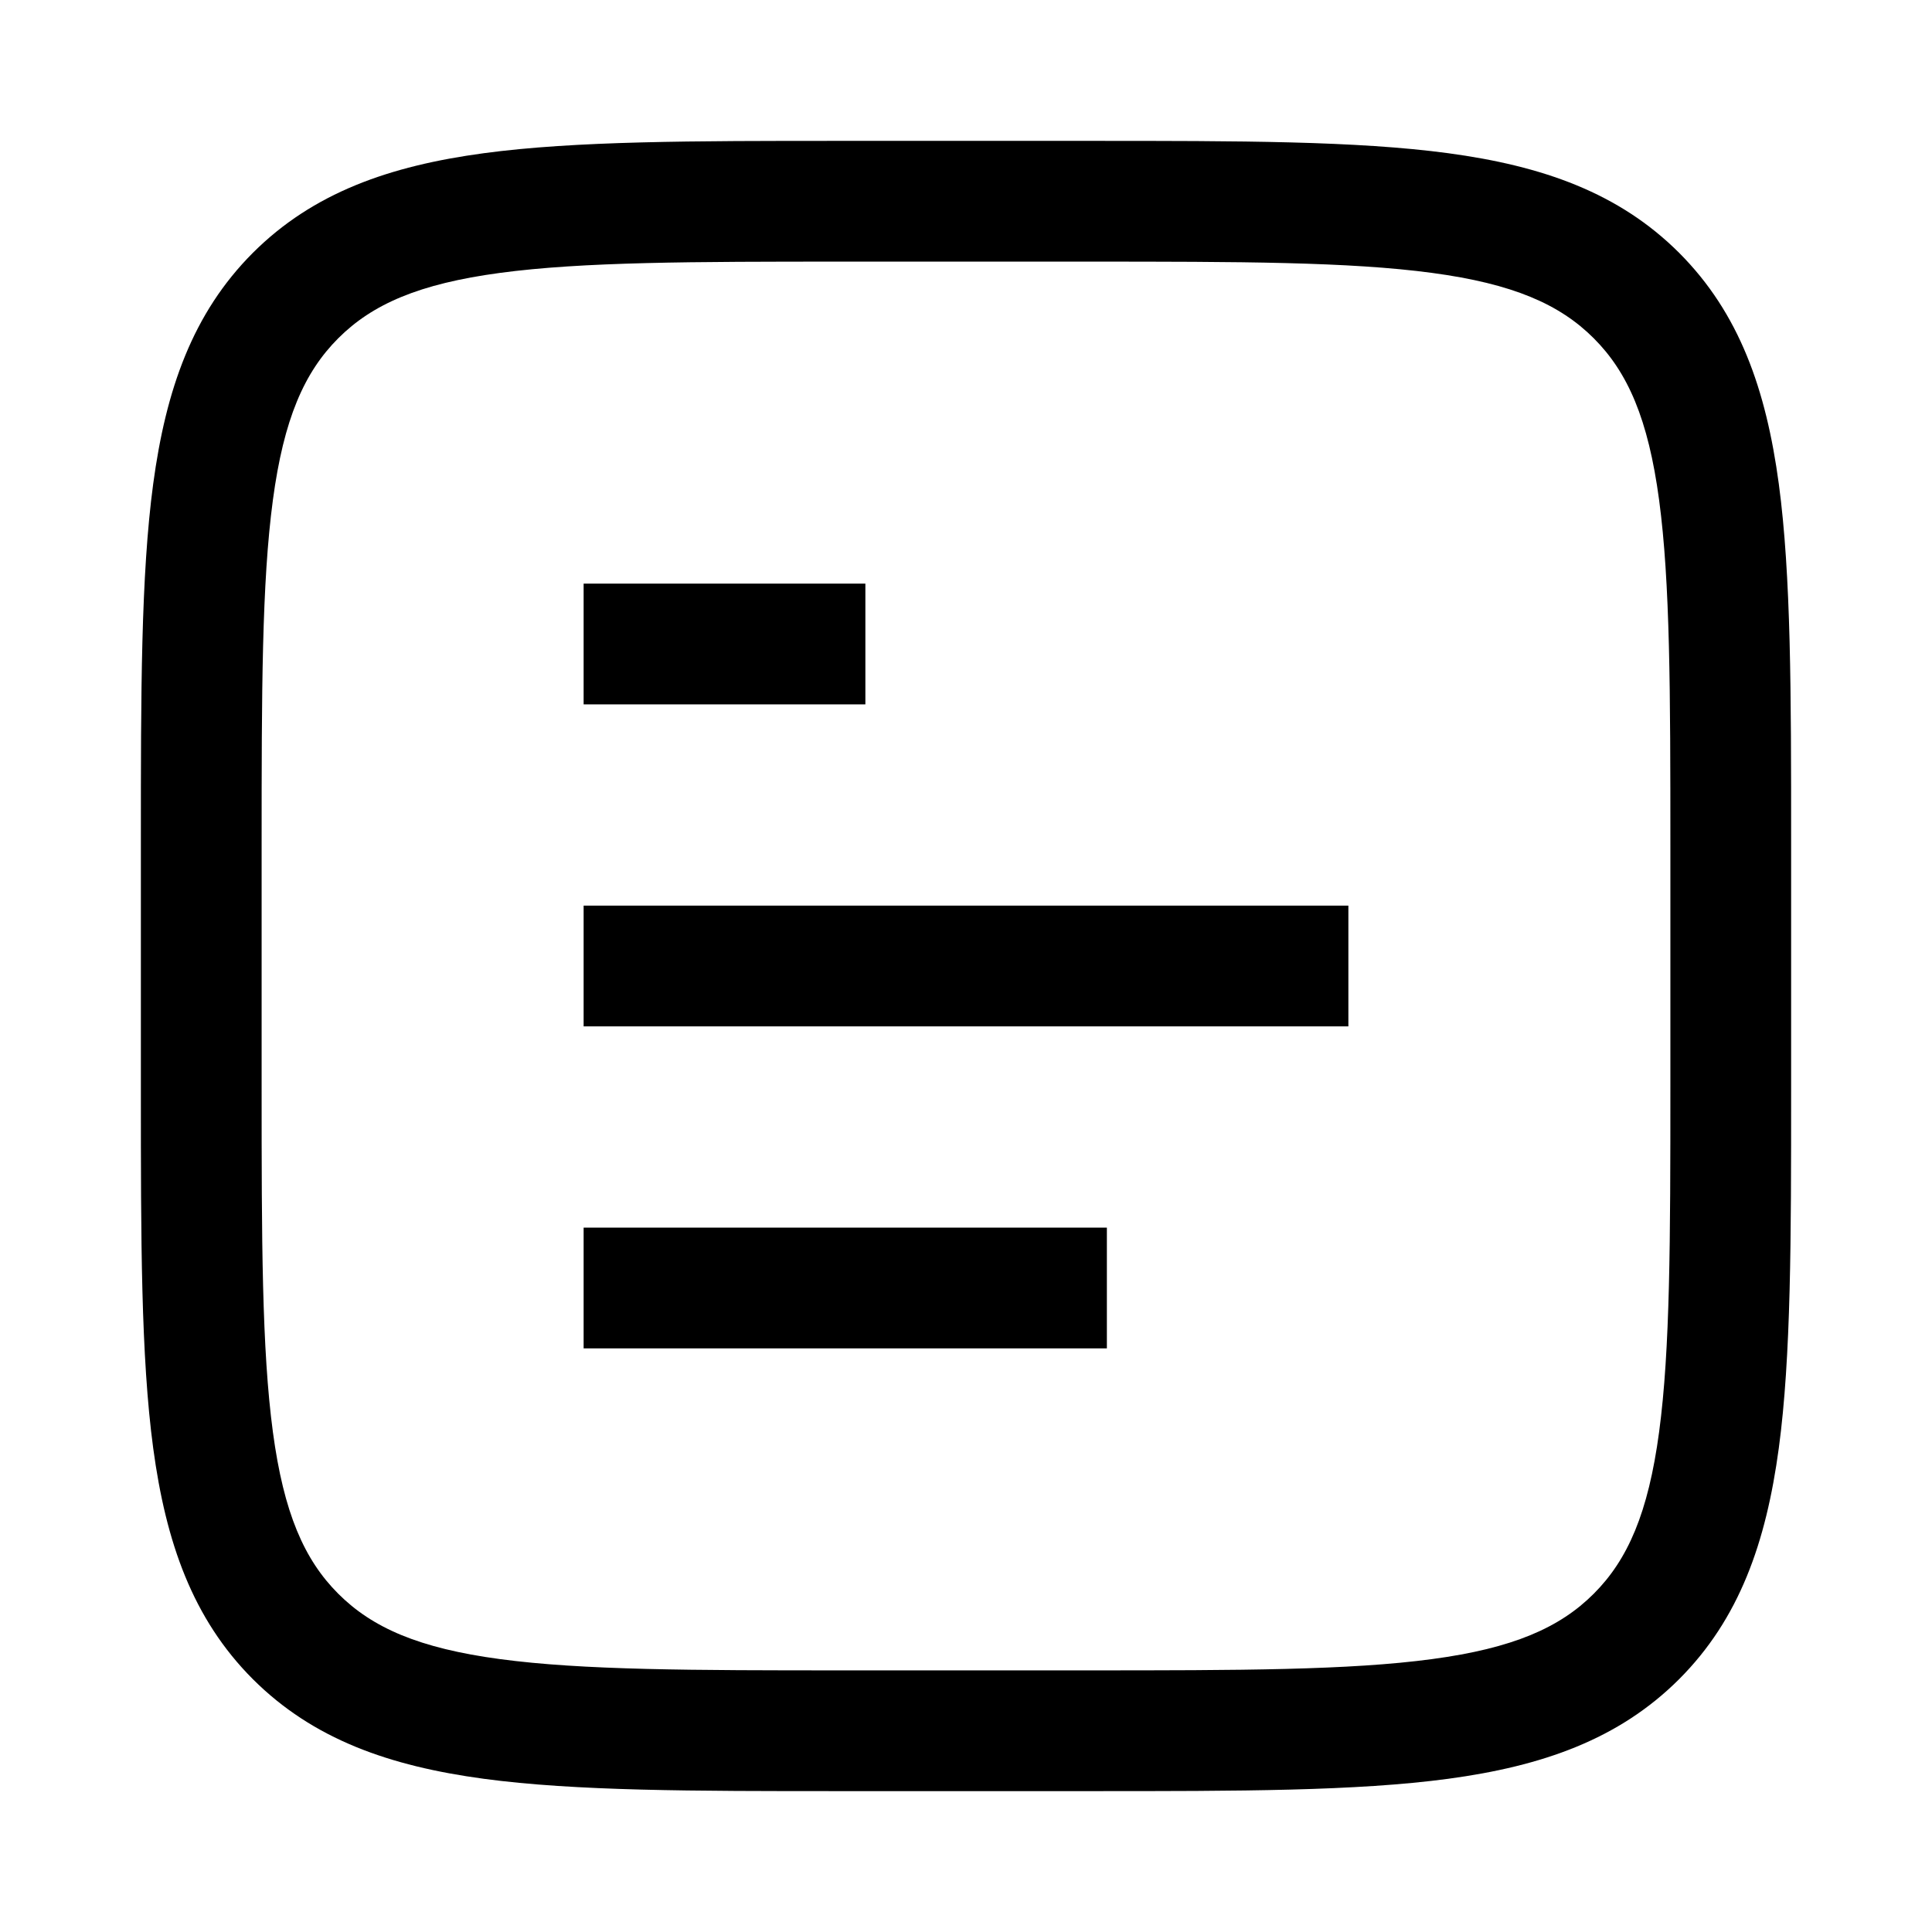
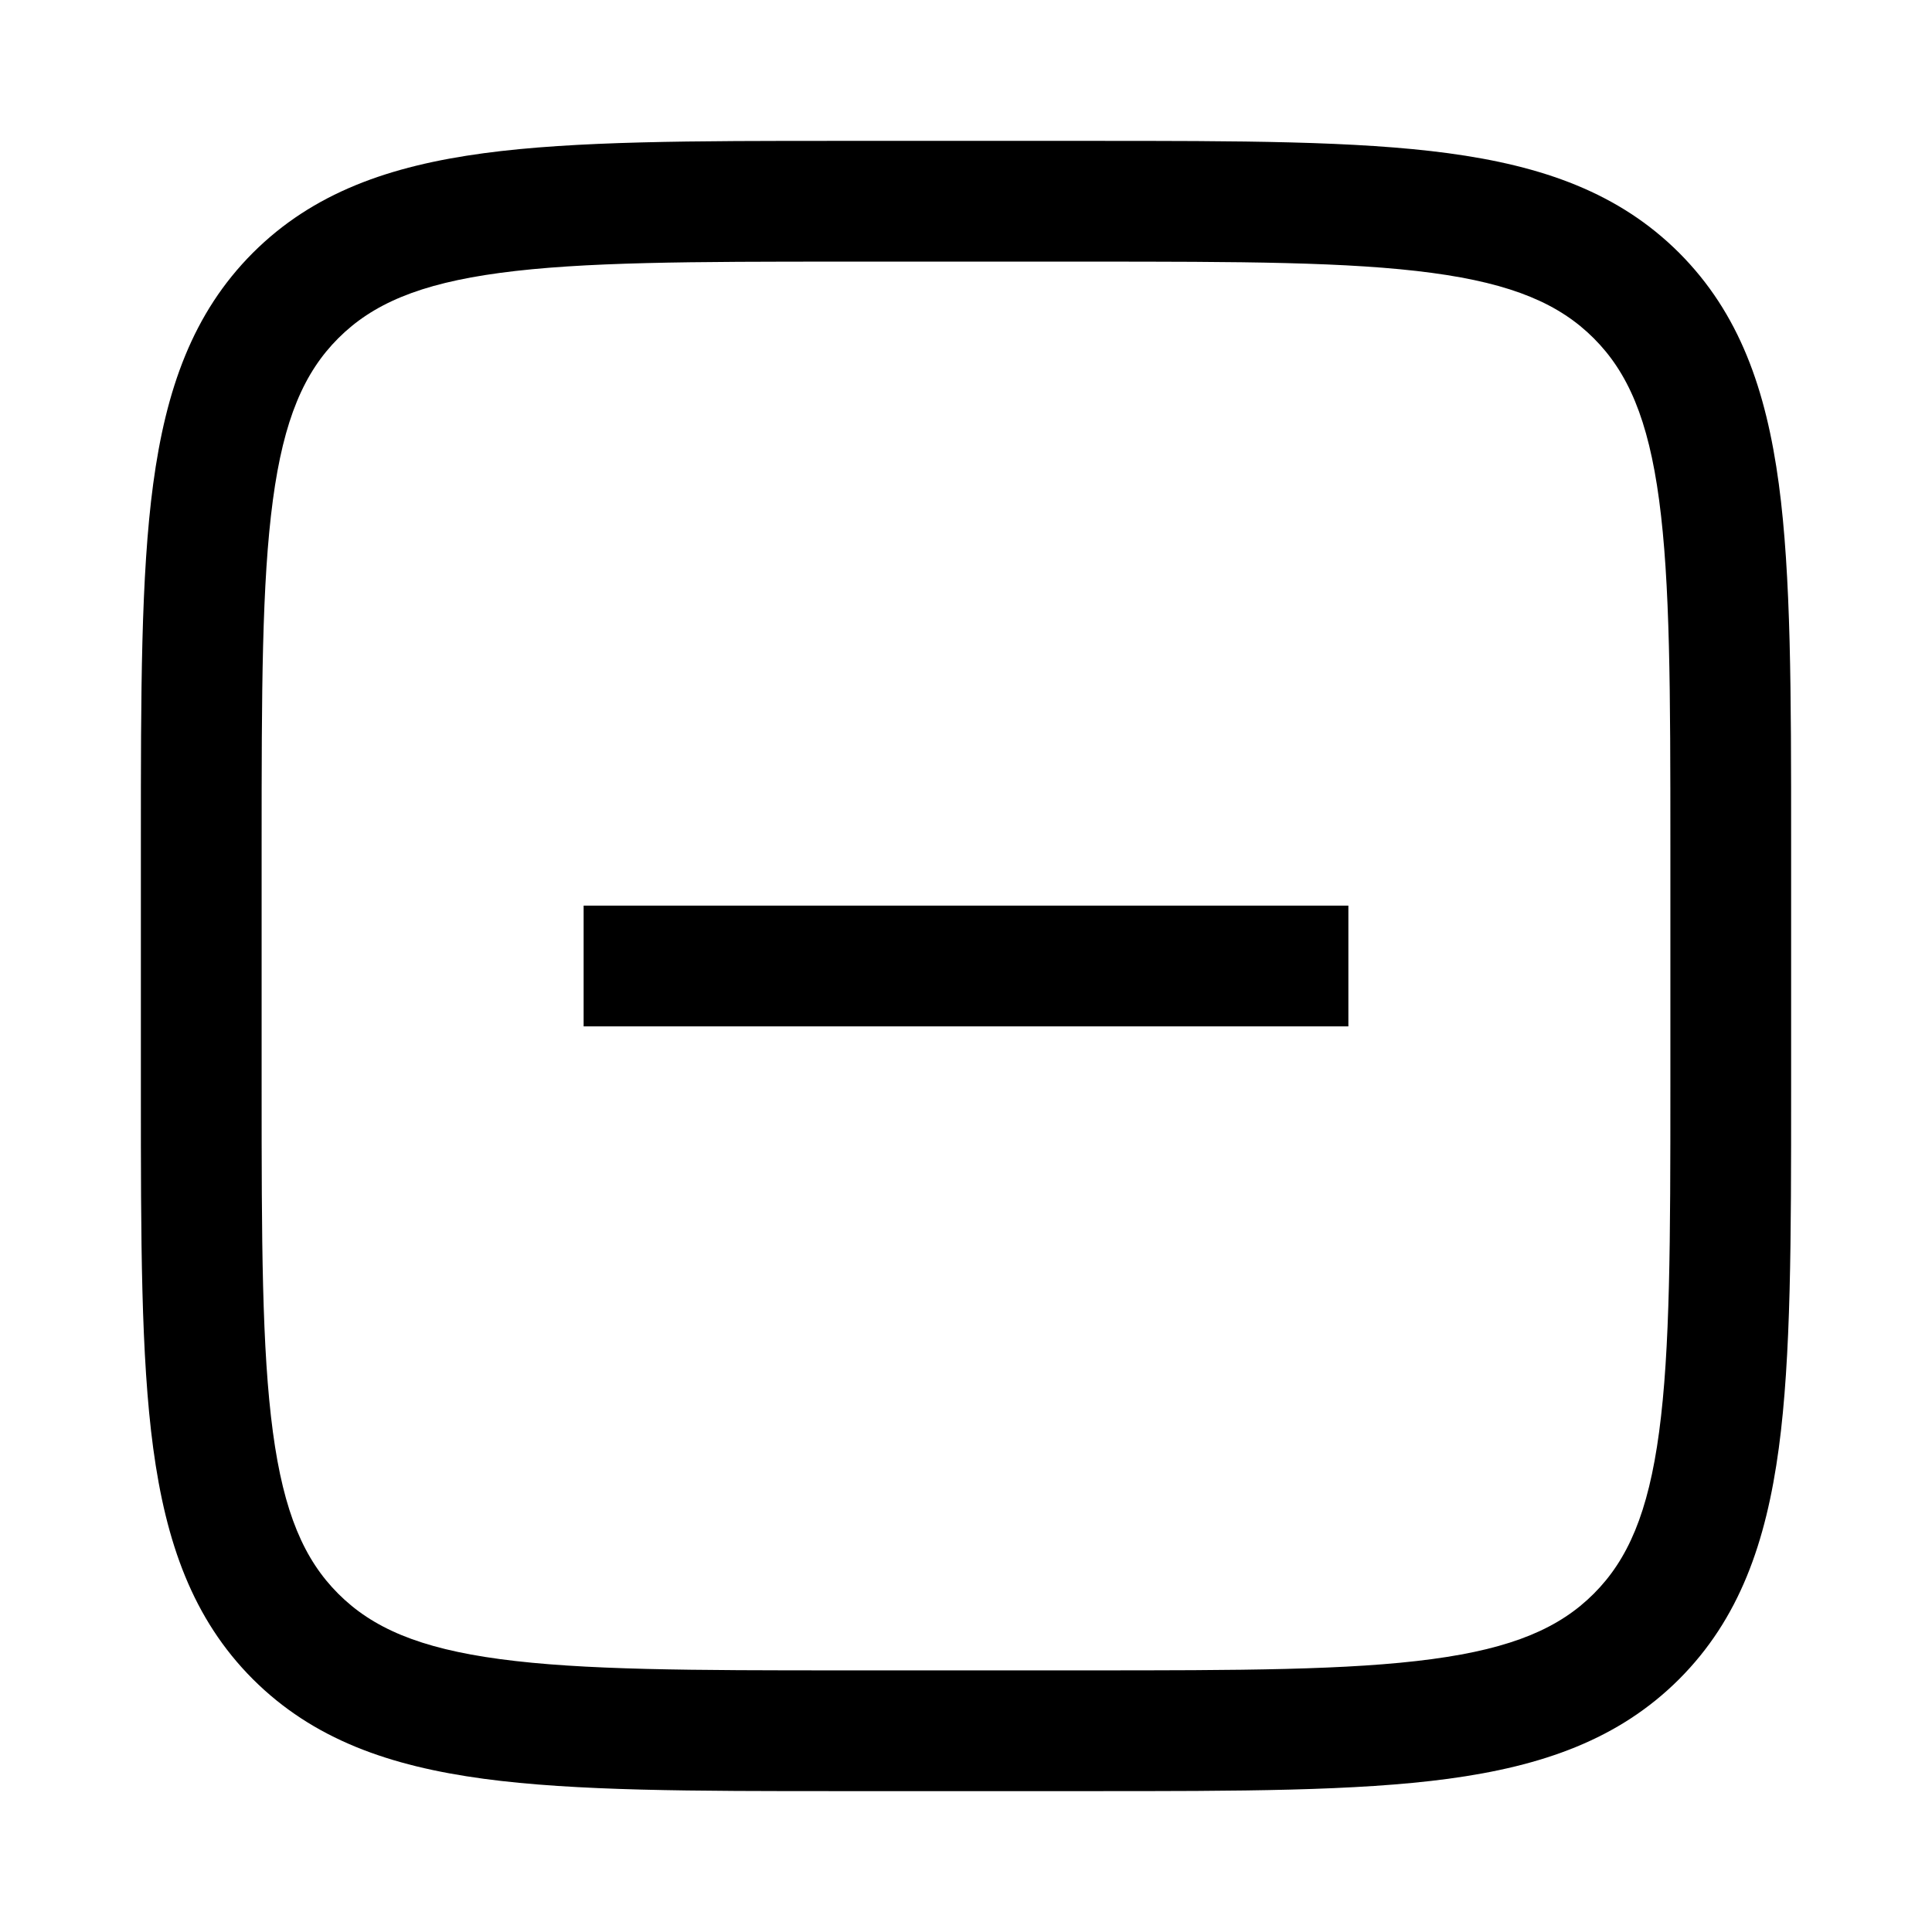
<svg xmlns="http://www.w3.org/2000/svg" width="24" height="24" viewBox="0 0 24 24" fill="none">
-   <path d="M10.75 7.25H7.25V8.75H10.75V7.25Z" fill="black" />
  <path d="M16.75 11.25H7.25V12.75H16.75V11.25Z" fill="black" />
-   <path d="M13.75 15.25H7.25V16.75H13.75V15.25Z" fill="black" />
  <path fill-rule="evenodd" clip-rule="evenodd" d="M17.989 1.903C16.85 1.75 15.394 1.75 13.556 1.75H10.444C8.606 1.75 7.15 1.75 6.011 1.903C4.839 2.061 3.89 2.393 3.141 3.141C2.393 3.89 2.061 4.839 1.903 6.011C1.75 7.15 1.75 8.606 1.75 10.444V13.556C1.75 15.394 1.75 16.85 1.903 17.989C2.061 19.161 2.393 20.11 3.141 20.859C3.89 21.607 4.839 21.939 6.011 22.097C7.15 22.25 8.606 22.25 10.444 22.25H13.556C15.394 22.25 16.85 22.25 17.989 22.097C19.161 21.939 20.11 21.607 20.859 20.859C21.607 20.11 21.939 19.161 22.097 17.989C22.25 16.85 22.25 15.394 22.25 13.556V10.444C22.25 8.606 22.25 7.15 22.097 6.011C21.939 4.839 21.607 3.89 20.859 3.141C20.11 2.393 19.161 2.061 17.989 1.903ZM4.202 4.202C4.625 3.779 5.205 3.525 6.211 3.39C7.239 3.252 8.593 3.25 10.5 3.25H13.5C15.407 3.25 16.762 3.252 17.789 3.39C18.795 3.525 19.375 3.779 19.798 4.202C20.221 4.625 20.475 5.205 20.61 6.211C20.748 7.239 20.75 8.593 20.75 10.5V13.5C20.75 15.407 20.748 16.762 20.61 17.789C20.475 18.795 20.221 19.375 19.798 19.798C19.375 20.221 18.795 20.475 17.789 20.61C16.762 20.748 15.407 20.75 13.5 20.75H10.5C8.593 20.75 7.239 20.748 6.211 20.61C5.205 20.475 4.625 20.221 4.202 19.798C3.779 19.375 3.525 18.795 3.39 17.789C3.252 16.762 3.25 15.407 3.25 13.5V10.5C3.25 8.593 3.252 7.239 3.39 6.211C3.525 5.205 3.779 4.625 4.202 4.202Z" fill="black" />
</svg>